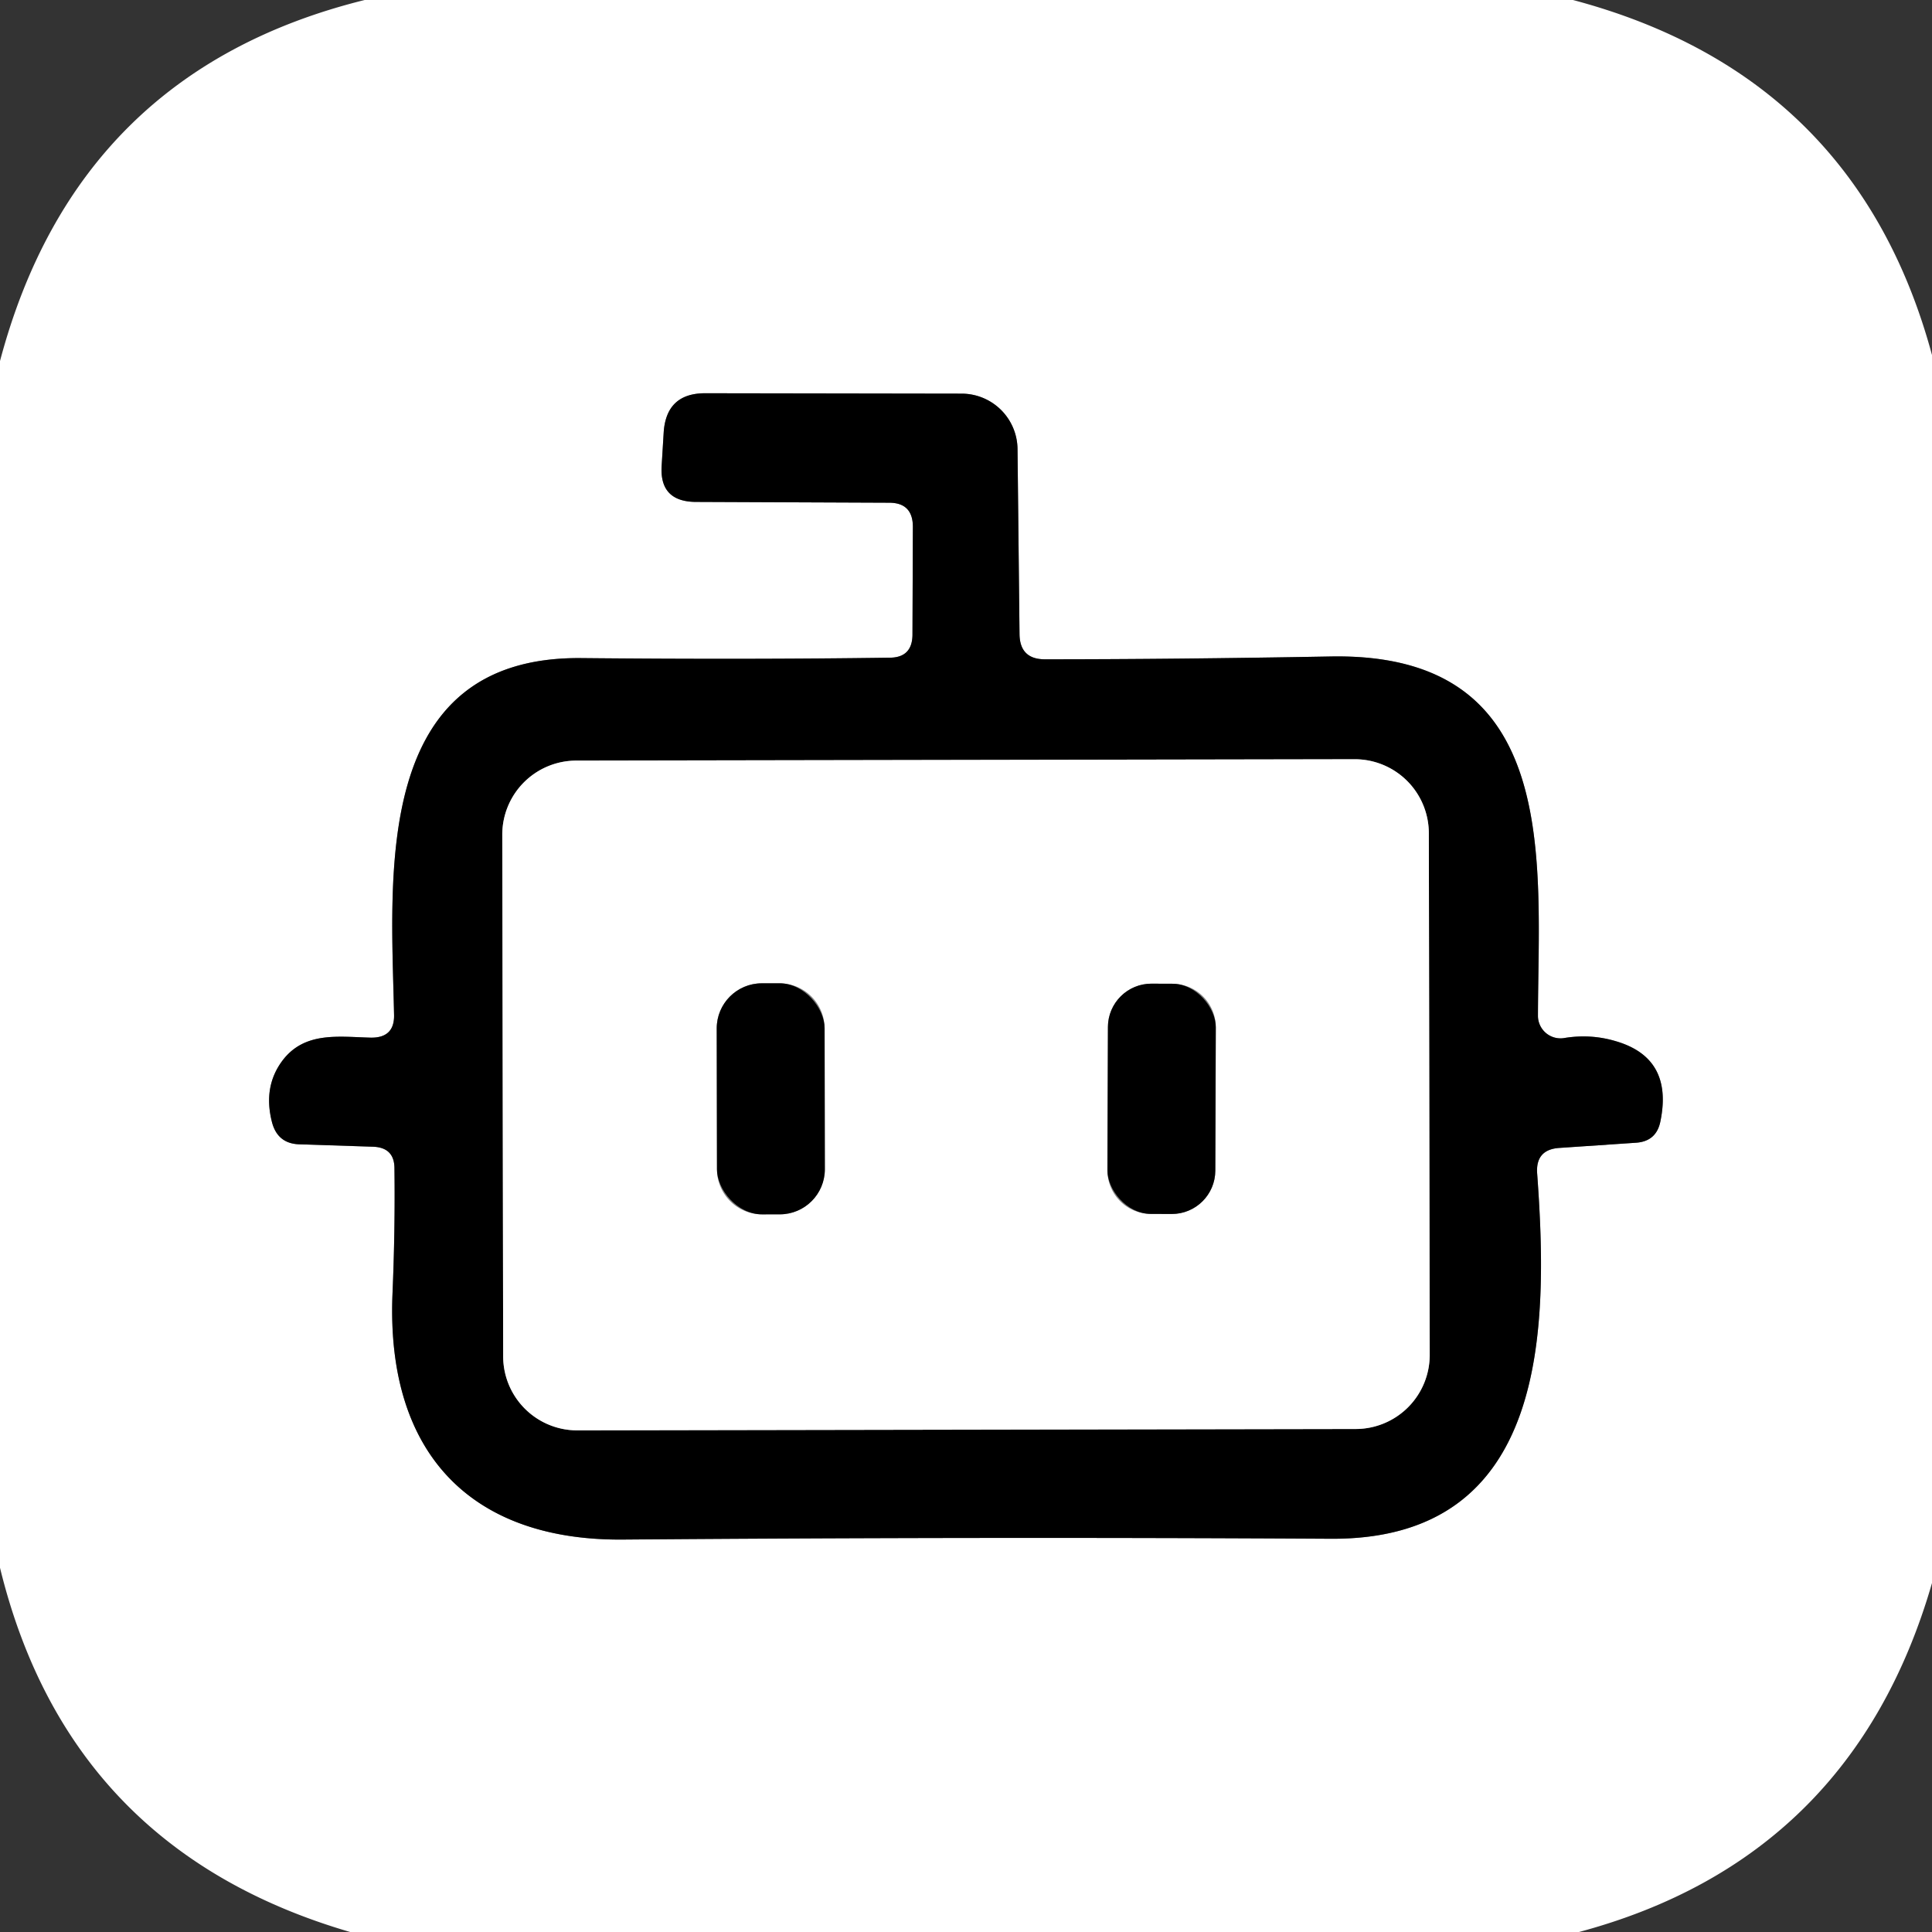
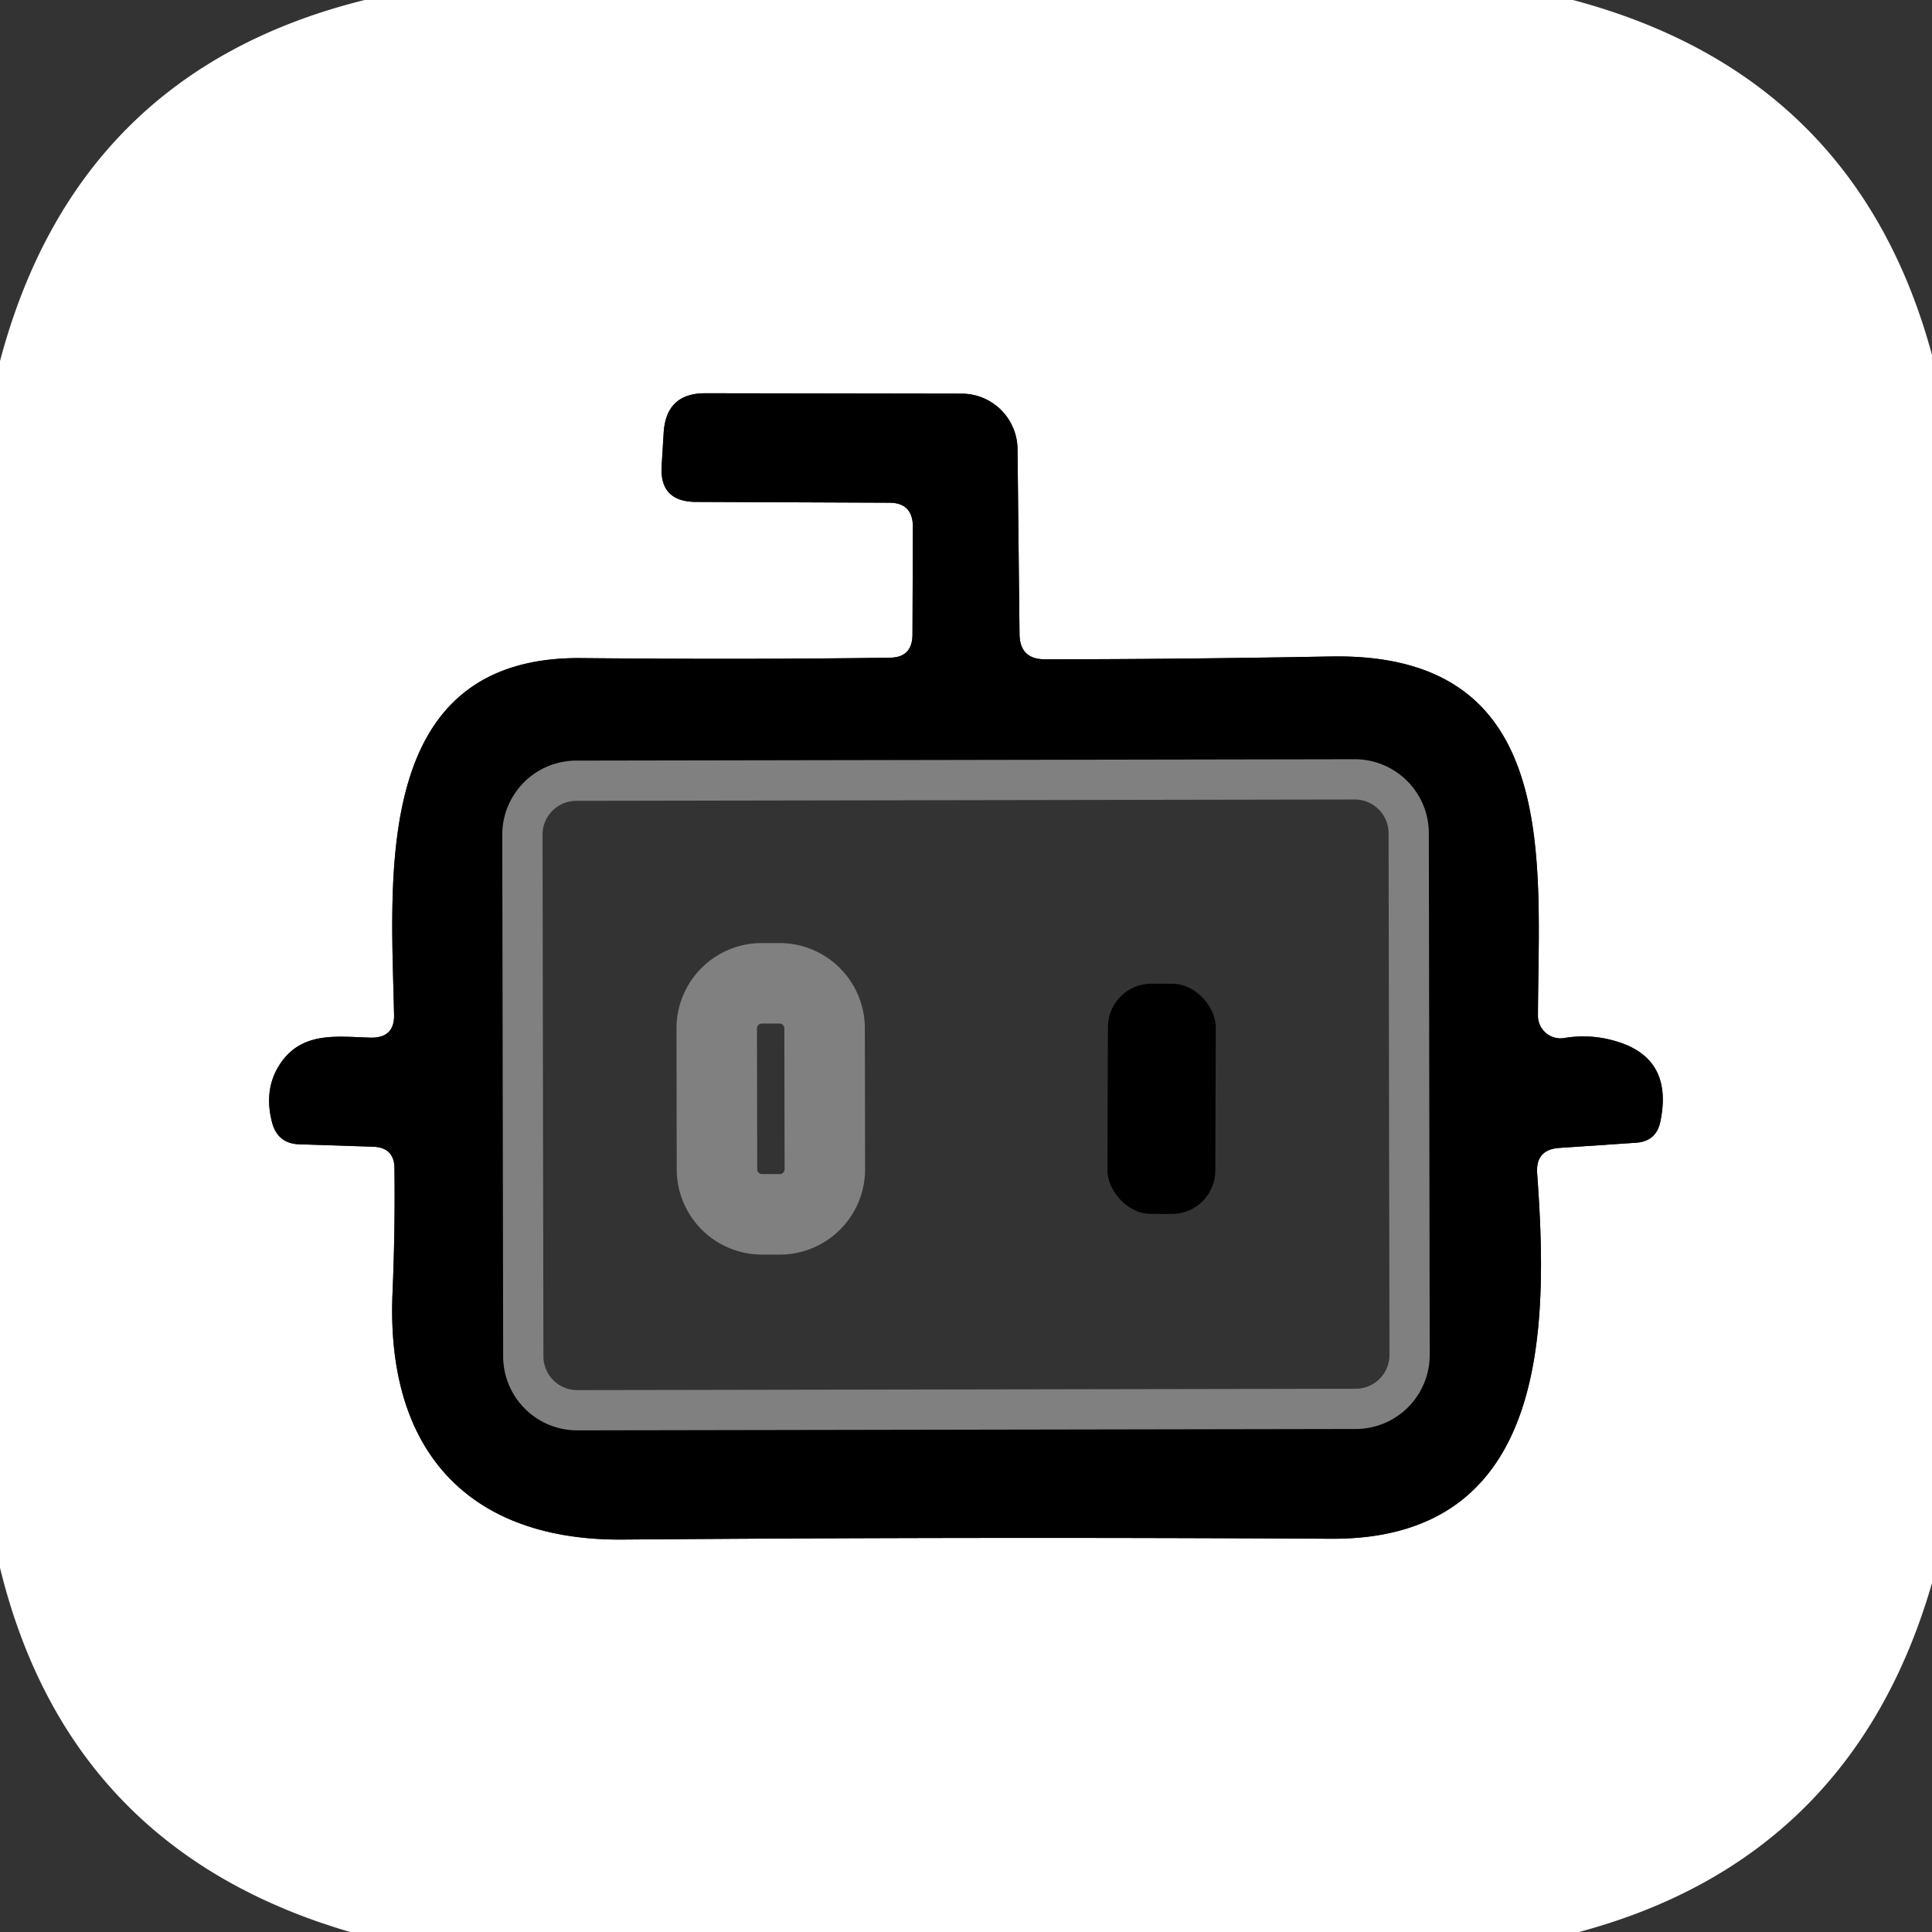
<svg xmlns="http://www.w3.org/2000/svg" version="1.1" viewBox="0.00 0.00 48.00 48.00">
  <rect x="0.00" y="0.00" width="48.00" height="48.00" fill="#333333" stroke="none" />
  <g stroke-width="2.00" fill="none" stroke-linecap="butt">
-     <path stroke="#808080" vector-effect="non-scaling-stroke" d="   M 38.74 28.52   L 40.66 28.39   Q 41.15 28.35 41.25 27.87   Q 41.58 26.29 40.15 25.87   Q 39.52 25.68 38.86 25.79   A 0.56 0.56 0.0 0 1 38.21 25.23   C 38.22 21.38 38.81 16.20 33.05 16.31   Q 29.19 16.38 25.96 16.38   Q 25.34 16.38 25.33 15.76   L 25.28 11.15   A 1.39 1.39 0.0 0 0 23.90 9.78   L 17.52 9.77   Q 16.56 9.77 16.49 10.73   L 16.44 11.55   Q 16.37 12.47 17.30 12.47   L 22.09 12.49   Q 22.68 12.49 22.68 13.09   L 22.67 15.78   Q 22.66 16.34 22.10 16.34   Q 18.58 16.39 14.43 16.35   C 9.22 16.31 9.72 21.78 9.79 25.20   Q 9.81 25.79 9.21 25.78   C 8.41 25.76 7.56 25.62 7.01 26.36   Q 6.53 27.01 6.76 27.89   Q 6.90 28.41 7.43 28.43   L 9.27 28.49   Q 9.80 28.51 9.80 29.03   Q 9.82 30.55 9.75 32.18   C 9.60 36.17 11.76 38.29 15.50 38.25   Q 24.35 38.18 33.05 38.23   C 38.49 38.27 38.47 32.99 38.19 29.15   Q 38.15 28.56 38.74 28.52" />
    <path stroke="#808080" vector-effect="non-scaling-stroke" d="   M 35.499 20.7   A 1.84 1.84 0.0 0 0 33.656 18.863   L 14.316 18.897   A 1.84 1.84 0.0 0 0 12.479 20.74   L 12.501 33.7   A 1.84 1.84 0.0 0 0 14.345 35.537   L 33.684 35.503   A 1.84 1.84 0.0 0 0 35.521 33.66   L 35.499 20.7" />
    <path stroke="#808080" vector-effect="non-scaling-stroke" d="   M 20.487 25.548   A 1.12 1.12 0.0 0 0 19.365 24.43   L 18.925 24.43   A 1.12 1.12 0.0 0 0 17.807 25.552   L 17.813 29.052   A 1.12 1.12 0.0 0 0 18.935 30.17   L 19.375 30.17   A 1.12 1.12 0.0 0 0 20.493 29.048   L 20.487 25.548" />
-     <path stroke="#808080" vector-effect="non-scaling-stroke" d="   M 30.206 25.525   A 1.08 1.08 0.0 0 0 29.13 24.441   L 28.61 24.439   A 1.08 1.08 0.0 0 0 27.526 25.515   L 27.514 29.075   A 1.08 1.08 0.0 0 0 28.59 30.159   L 29.11 30.161   A 1.08 1.08 0.0 0 0 30.194 29.085   L 30.206 25.525" />
  </g>
  <path fill="#ffffff" d="   M 9.06 0.00   L 39.08 0.00   Q 46.12 1.87 48.00 8.82   L 48.00 39.33   Q 46.02 46.18 39.23 48.00   L 8.70 48.00   Q 1.71 45.96 0.00 38.95   L 0.00 8.97   Q 1.91 1.77 9.06 0.00   Z   M 38.74 28.52   L 40.66 28.39   Q 41.15 28.35 41.25 27.87   Q 41.58 26.29 40.15 25.87   Q 39.52 25.68 38.86 25.79   A 0.56 0.56 0.0 0 1 38.21 25.23   C 38.22 21.38 38.81 16.20 33.05 16.31   Q 29.19 16.38 25.96 16.38   Q 25.34 16.38 25.33 15.76   L 25.28 11.15   A 1.39 1.39 0.0 0 0 23.90 9.78   L 17.52 9.77   Q 16.56 9.77 16.49 10.73   L 16.44 11.55   Q 16.37 12.47 17.30 12.47   L 22.09 12.49   Q 22.68 12.49 22.68 13.09   L 22.67 15.78   Q 22.66 16.34 22.10 16.34   Q 18.58 16.39 14.43 16.35   C 9.22 16.31 9.72 21.78 9.79 25.20   Q 9.81 25.79 9.21 25.78   C 8.41 25.76 7.56 25.62 7.01 26.36   Q 6.53 27.01 6.76 27.89   Q 6.90 28.41 7.43 28.43   L 9.27 28.49   Q 9.80 28.51 9.80 29.03   Q 9.82 30.55 9.75 32.18   C 9.60 36.17 11.76 38.29 15.50 38.25   Q 24.35 38.18 33.05 38.23   C 38.49 38.27 38.47 32.99 38.19 29.15   Q 38.15 28.56 38.74 28.52   Z" />
  <path fill="#000000" d="   M 38.19 29.15   C 38.47 32.99 38.49 38.27 33.05 38.23   Q 24.35 38.18 15.50 38.25   C 11.76 38.29 9.60 36.17 9.75 32.18   Q 9.82 30.55 9.80 29.03   Q 9.80 28.51 9.27 28.49   L 7.43 28.43   Q 6.90 28.41 6.76 27.89   Q 6.53 27.01 7.01 26.36   C 7.56 25.62 8.41 25.76 9.21 25.78   Q 9.81 25.79 9.79 25.20   C 9.72 21.78 9.22 16.31 14.43 16.35   Q 18.58 16.39 22.10 16.34   Q 22.66 16.34 22.67 15.78   L 22.68 13.09   Q 22.68 12.49 22.09 12.49   L 17.30 12.47   Q 16.37 12.47 16.44 11.55   L 16.49 10.73   Q 16.56 9.77 17.52 9.77   L 23.90 9.78   A 1.39 1.39 0.0 0 1 25.28 11.15   L 25.33 15.76   Q 25.34 16.38 25.96 16.38   Q 29.19 16.38 33.05 16.31   C 38.81 16.20 38.22 21.38 38.21 25.23   A 0.56 0.56 0.0 0 0 38.86 25.79   Q 39.52 25.68 40.15 25.87   Q 41.58 26.29 41.25 27.87   Q 41.15 28.35 40.66 28.39   L 38.74 28.52   Q 38.15 28.56 38.19 29.15   Z   M 35.499 20.7   A 1.84 1.84 0.0 0 0 33.656 18.863   L 14.316 18.897   A 1.84 1.84 0.0 0 0 12.479 20.74   L 12.501 33.7   A 1.84 1.84 0.0 0 0 14.345 35.537   L 33.684 35.503   A 1.84 1.84 0.0 0 0 35.521 33.66   L 35.499 20.7   Z" />
-   <path fill="#ffffff" d="   M 35.521 33.66   A 1.84 1.84 0.0 0 1 33.684 35.503   L 14.345 35.537   A 1.84 1.84 0.0 0 1 12.501 33.7   L 12.479 20.74   A 1.84 1.84 0.0 0 1 14.316 18.897   L 33.656 18.863   A 1.84 1.84 0.0 0 1 35.499 20.7   L 35.521 33.66   Z   M 20.487 25.548   A 1.12 1.12 0.0 0 0 19.365 24.43   L 18.925 24.43   A 1.12 1.12 0.0 0 0 17.807 25.552   L 17.813 29.052   A 1.12 1.12 0.0 0 0 18.935 30.17   L 19.375 30.17   A 1.12 1.12 0.0 0 0 20.493 29.048   L 20.487 25.548   Z   M 30.206 25.525   A 1.08 1.08 0.0 0 0 29.13 24.441   L 28.61 24.439   A 1.08 1.08 0.0 0 0 27.526 25.515   L 27.514 29.075   A 1.08 1.08 0.0 0 0 28.59 30.159   L 29.11 30.161   A 1.08 1.08 0.0 0 0 30.194 29.085   L 30.206 25.525   Z" />
-   <rect fill="#000000" x="-1.34" y="-2.87" transform="translate(19.15,27.30) rotate(-0.1)" width="2.68" height="5.74" rx="1.12" />
  <rect fill="#000000" x="-1.34" y="-2.86" transform="translate(28.86,27.30) rotate(0.2)" width="2.68" height="5.72" rx="1.08" />
</svg>